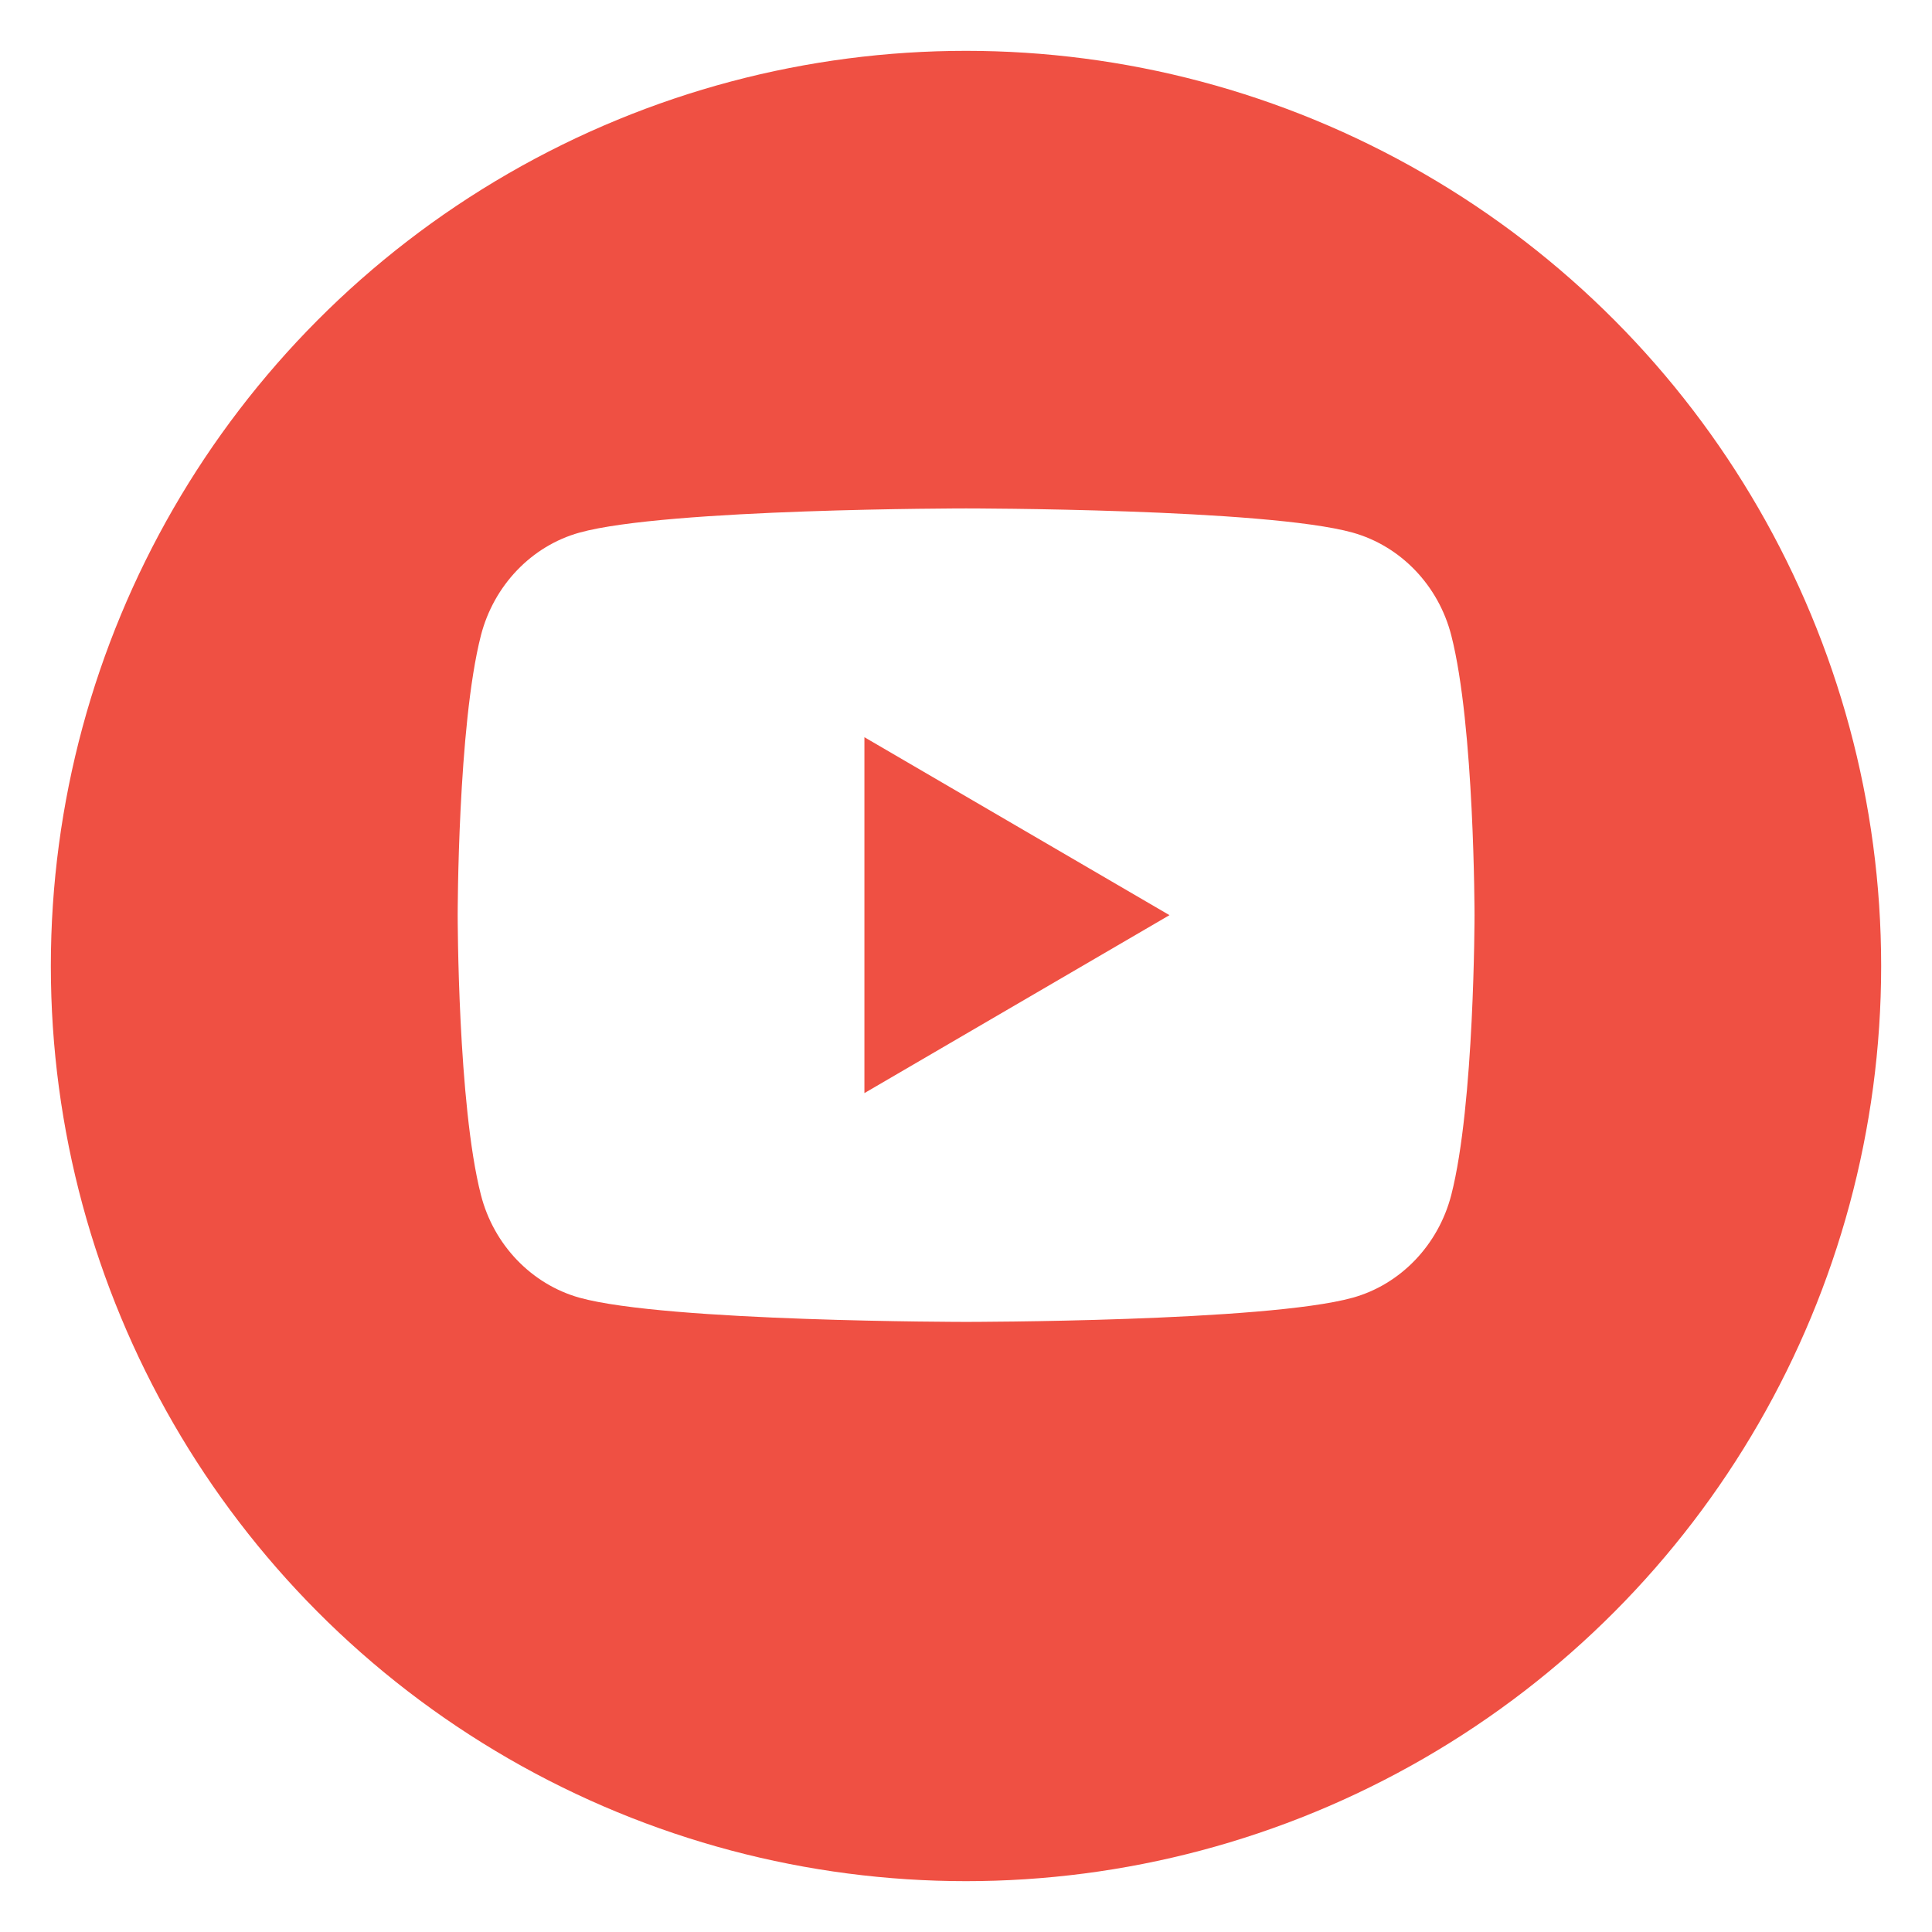
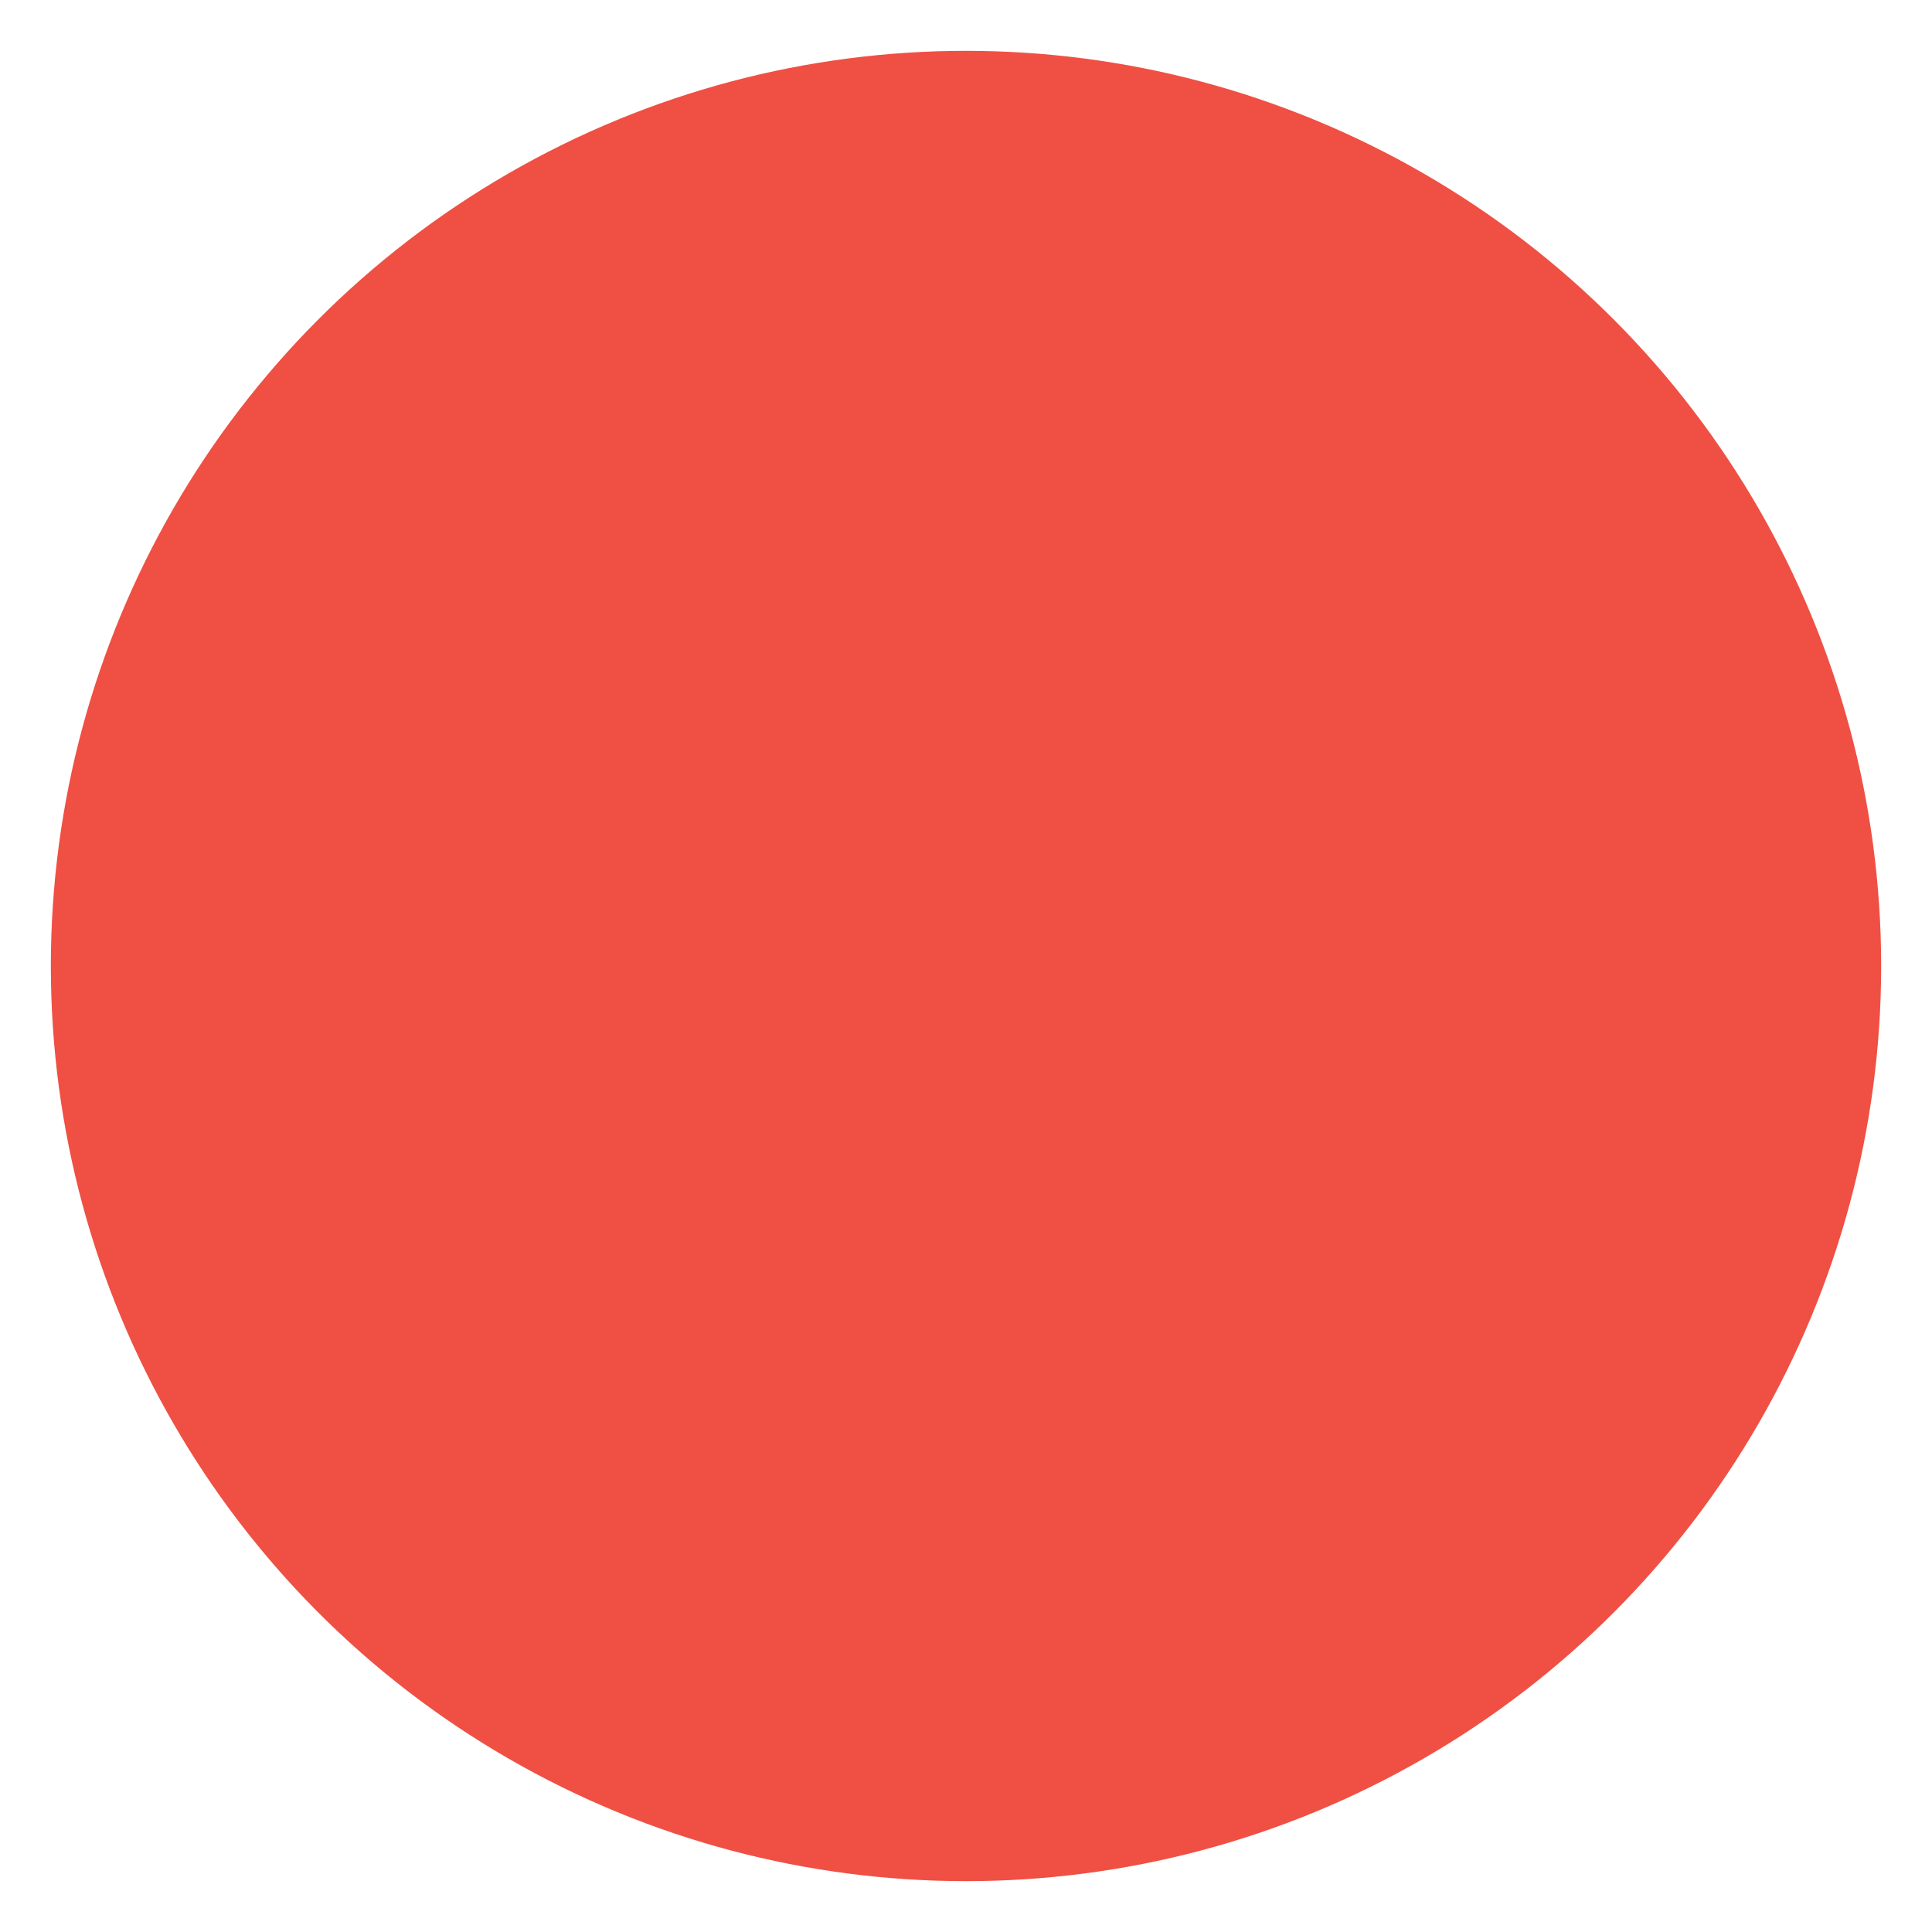
<svg xmlns="http://www.w3.org/2000/svg" width="38" height="38" viewBox="0 0 38 38" fill="none">
  <g filter="url(#filter0_d_4346_1418)">
    <circle cx="19" cy="18" r="18" fill="#EF5043" />
  </g>
  <g clip-path="url(#clip0_4346_1418)">
-     <path d="M28.545 12.498C29.002 14.28 29.002 18 29.002 18C29.002 18 29.002 21.72 28.545 23.502C28.291 24.487 27.548 25.262 26.607 25.524C24.898 26 19.002 26 19.002 26C19.002 26 13.109 26 11.397 25.524C10.452 25.258 9.71 24.484 9.459 23.502C9.002 21.72 9.002 18 9.002 18C9.002 18 9.002 14.28 9.459 12.498C9.713 11.513 10.456 10.738 11.397 10.476C13.109 10 19.002 10 19.002 10C19.002 10 24.898 10 26.607 10.476C27.552 10.742 28.294 11.516 28.545 12.498ZM17.002 21.5L23.002 18L17.002 14.5V21.5Z" fill="white" />
-   </g>
+     </g>
  <defs>
    <filter id="filter0_d_4346_1418" x="0" y="0" width="38" height="38" filterUnits="userSpaceOnUse" color-interpolation-filters="sRGB">
      <feFlood flood-opacity="0" result="BackgroundImageFix" />
      <feColorMatrix in="SourceAlpha" type="matrix" values="0 0 0 0 0 0 0 0 0 0 0 0 0 0 0 0 0 0 127 0" result="hardAlpha" />
      <feOffset dy="1" />
      <feGaussianBlur stdDeviation="0.5" />
      <feColorMatrix type="matrix" values="0 0 0 0 0 0 0 0 0 0 0 0 0 0 0 0 0 0 0.1 0" />
      <feBlend mode="normal" in2="BackgroundImageFix" result="effect1_dropShadow_4346_1418" />
      <feBlend mode="normal" in="SourceGraphic" in2="effect1_dropShadow_4346_1418" result="shape" />
    </filter>
    <clipPath id="clip0_4346_1418">
-       <rect width="24" height="24" fill="white" transform="translate(7.002 6)" />
-     </clipPath>
+       </clipPath>
  </defs>
</svg>